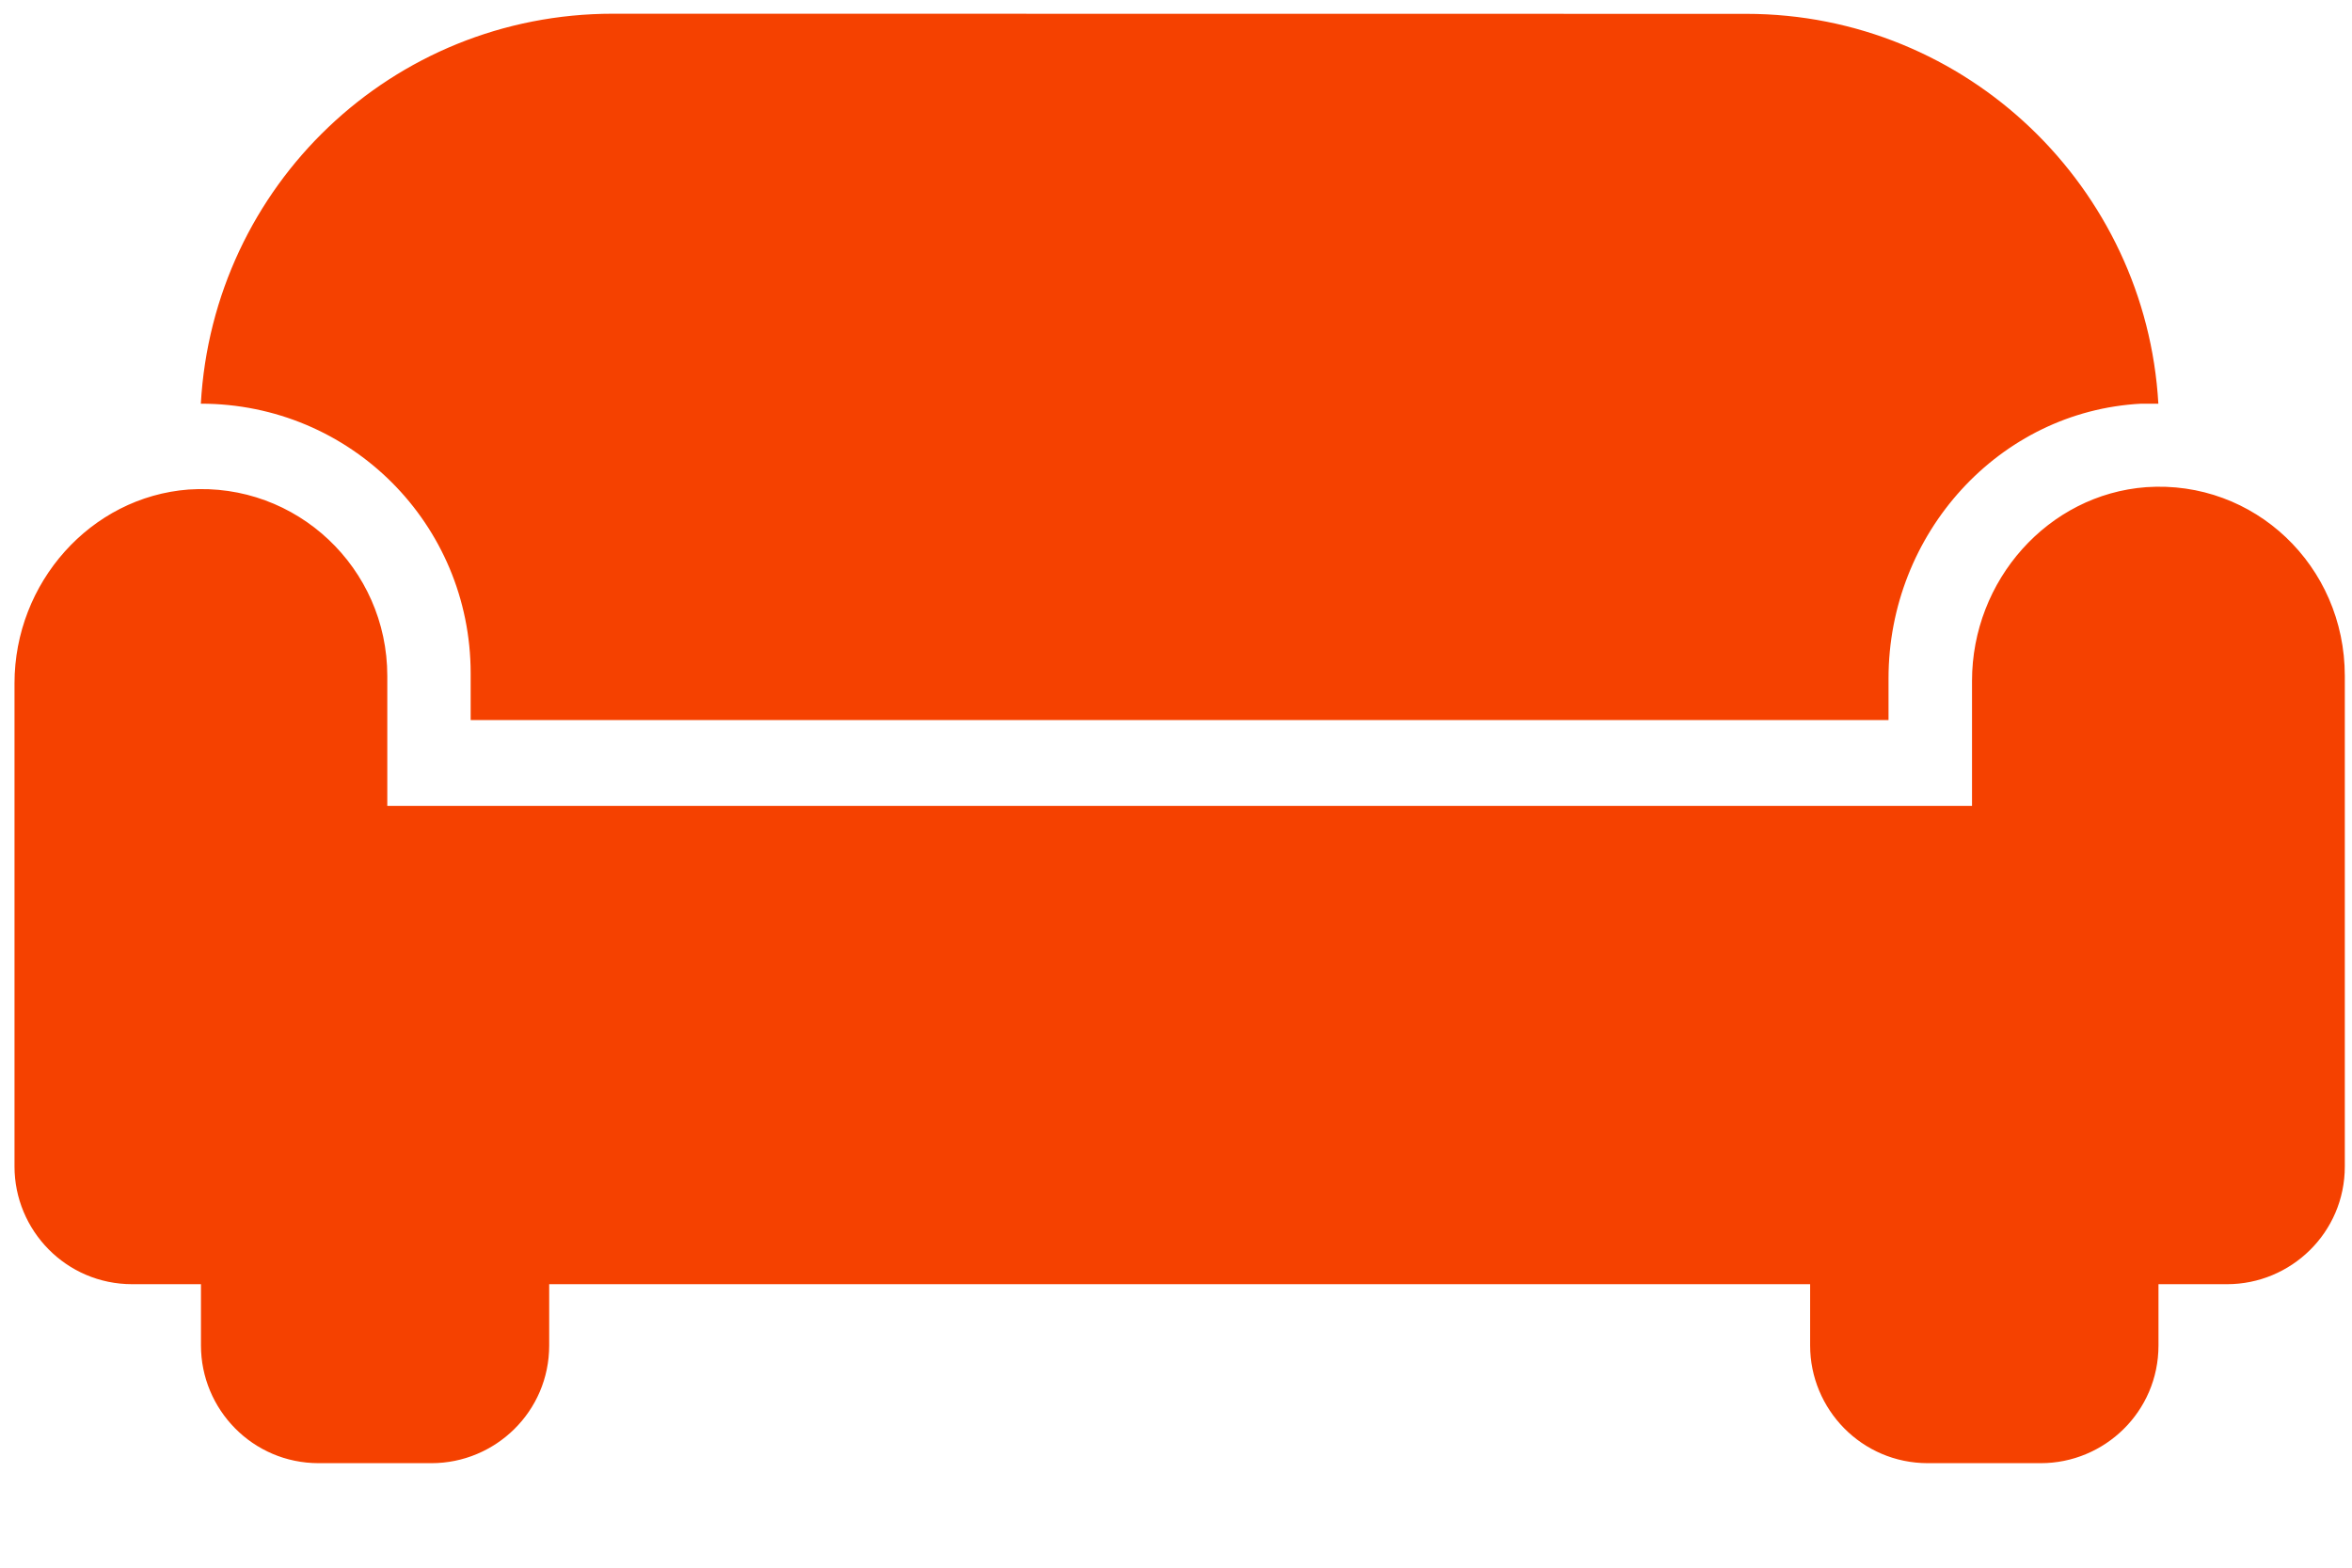
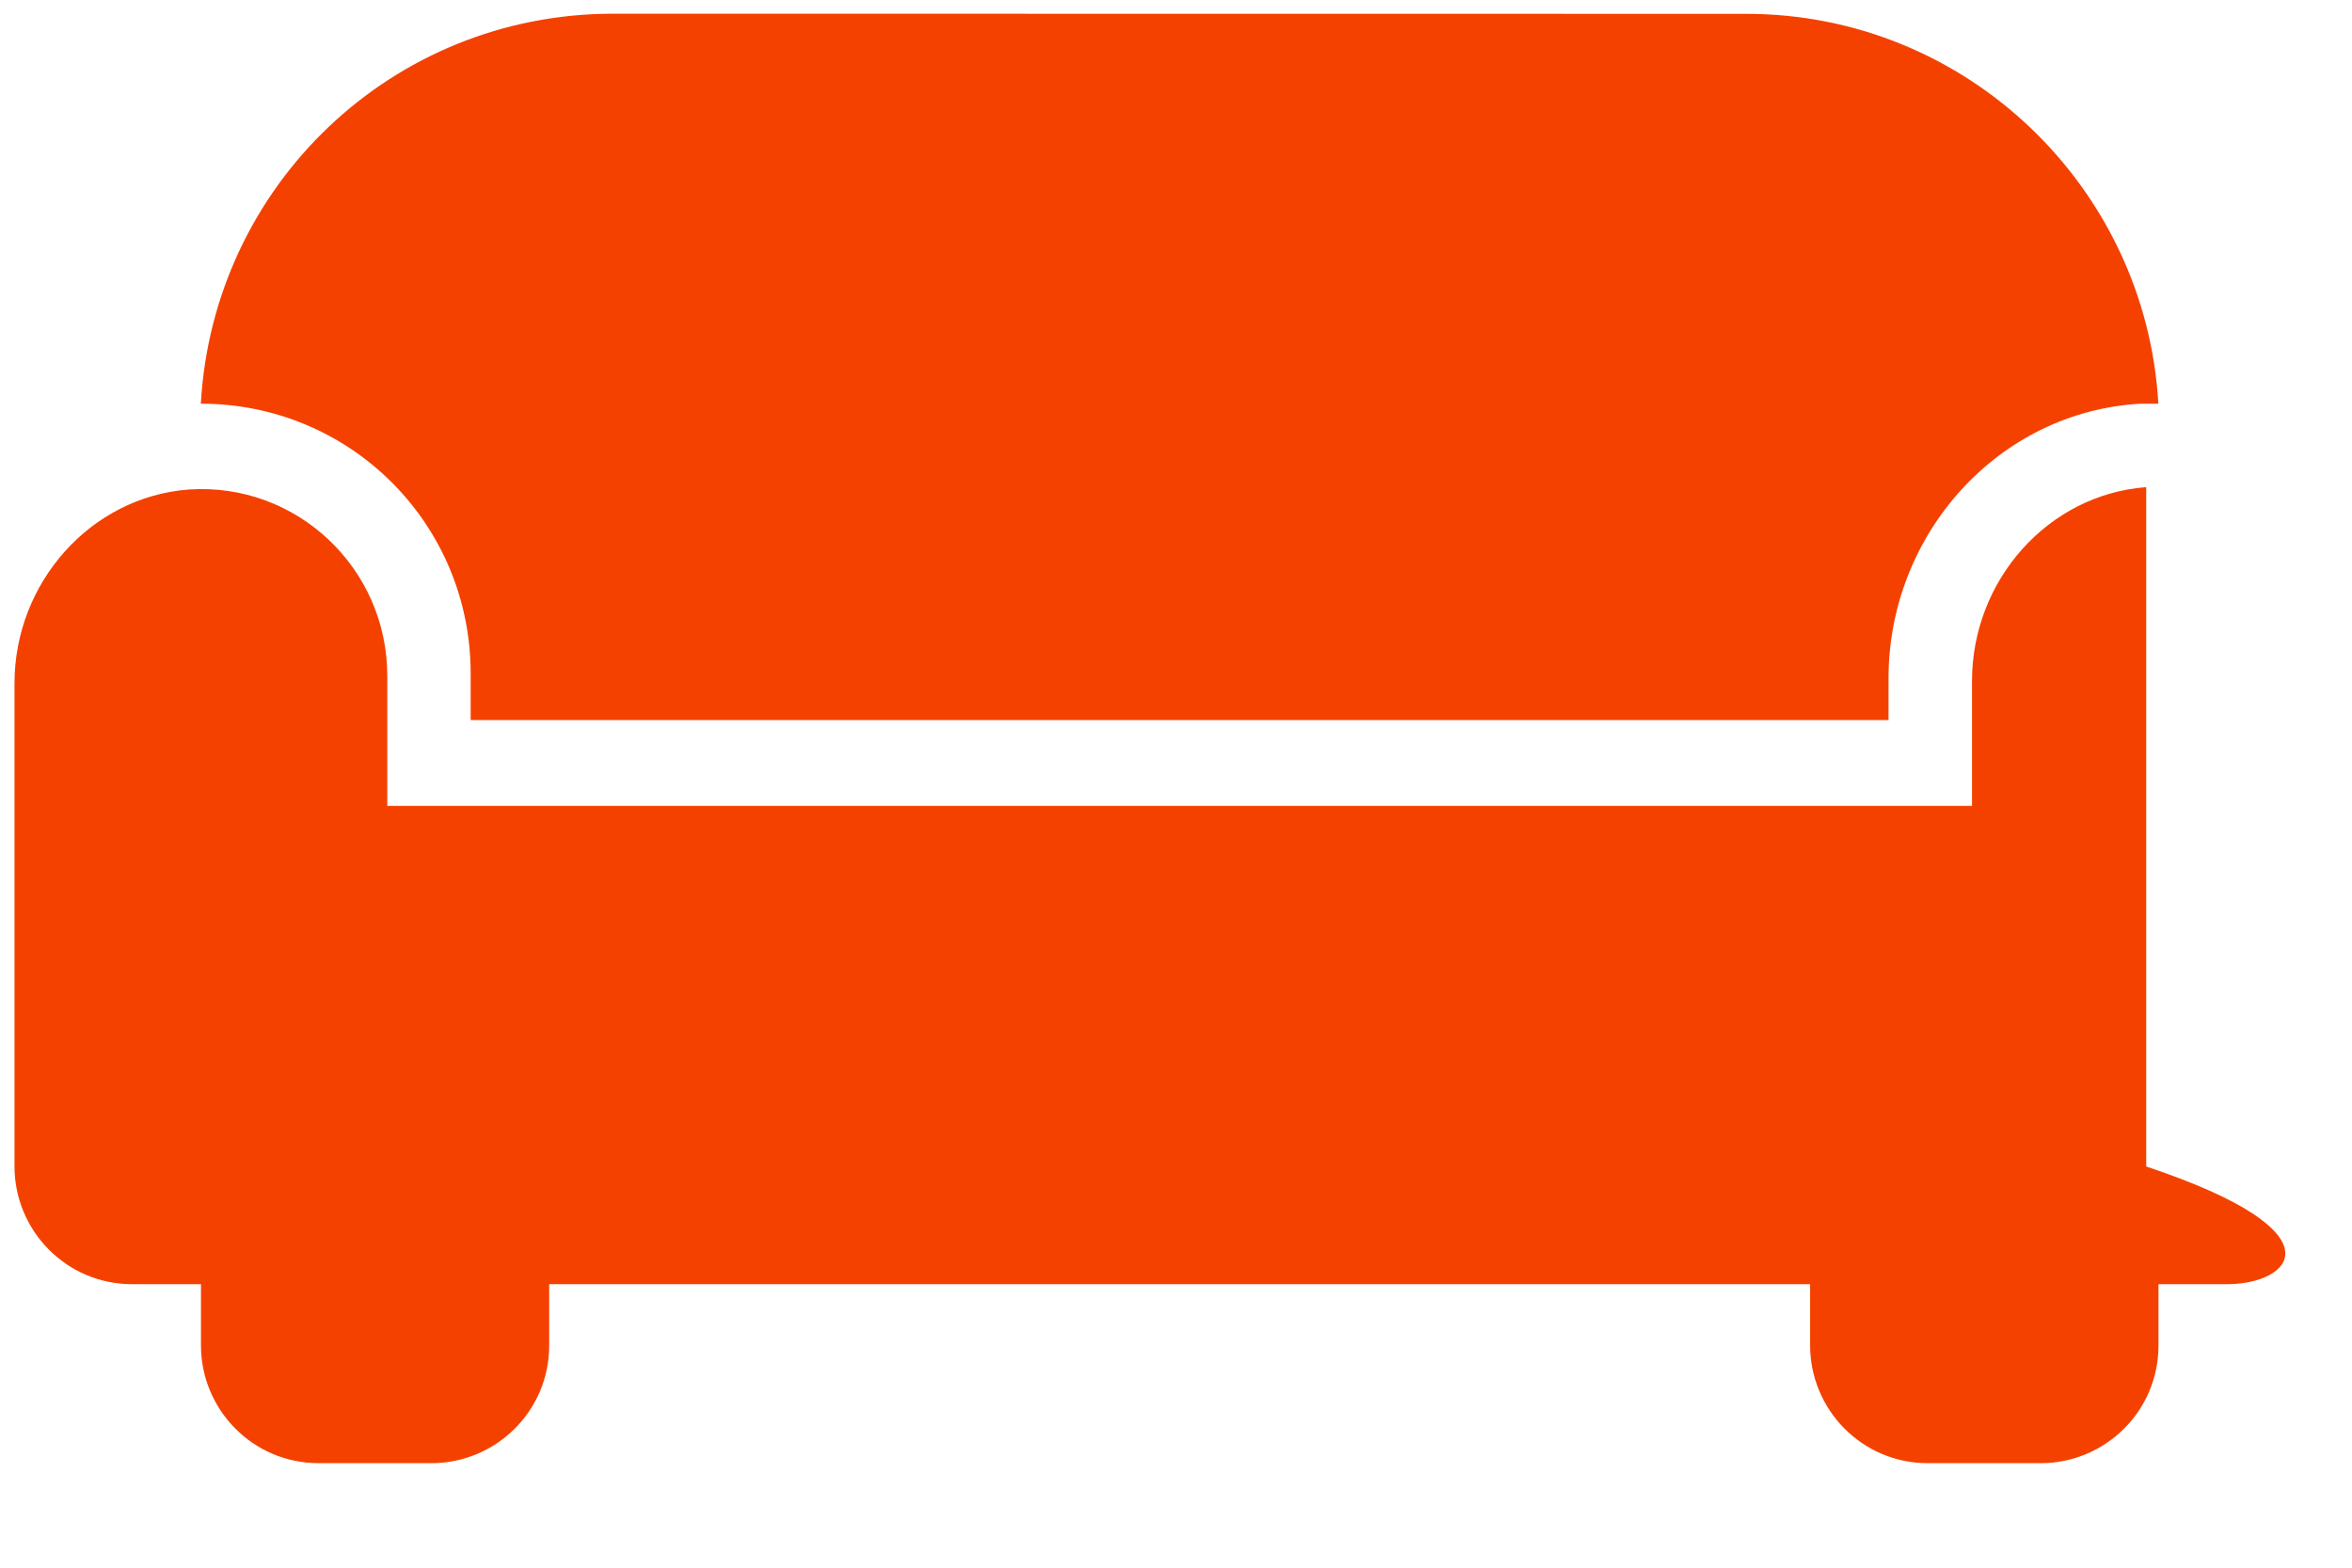
<svg xmlns="http://www.w3.org/2000/svg" width="18" height="12" viewBox="0 0 18 12" fill="none">
-   <path fill-rule="evenodd" clip-rule="evenodd" d="M3.602 5.512V5.155L3.602 5.155C3.602 4.01 2.682 3.09 1.537 3.09C1.631 1.42 3.001 0.105 4.691 0.105L13.364 0.106C15.054 0.106 16.424 1.438 16.518 3.09H16.387C15.298 3.147 14.453 4.085 14.453 5.193V5.512H3.602ZM15.092 5.212C15.092 4.442 15.674 3.785 16.425 3.729L16.425 3.729C17.251 3.672 17.945 4.329 17.945 5.174V8.929C17.945 9.436 17.532 9.83 17.044 9.83H16.519V10.299C16.519 10.806 16.106 11.2 15.618 11.2H14.754C14.247 11.2 13.853 10.787 13.853 10.299V9.83H4.203V10.299C4.203 10.806 3.79 11.2 3.302 11.2H2.439C1.932 11.2 1.538 10.787 1.538 10.299V9.83H1.012C0.505 9.83 0.111 9.417 0.111 8.929V5.23C0.111 4.461 0.693 3.804 1.444 3.747C2.27 3.691 2.964 4.348 2.964 5.174V6.169H15.092V5.212Z" fill="#F54100" />
+   <path fill-rule="evenodd" clip-rule="evenodd" d="M3.602 5.512V5.155L3.602 5.155C3.602 4.01 2.682 3.09 1.537 3.09C1.631 1.42 3.001 0.105 4.691 0.105L13.364 0.106C15.054 0.106 16.424 1.438 16.518 3.09H16.387C15.298 3.147 14.453 4.085 14.453 5.193V5.512H3.602ZM15.092 5.212C15.092 4.442 15.674 3.785 16.425 3.729L16.425 3.729V8.929C17.945 9.436 17.532 9.83 17.044 9.83H16.519V10.299C16.519 10.806 16.106 11.2 15.618 11.2H14.754C14.247 11.2 13.853 10.787 13.853 10.299V9.83H4.203V10.299C4.203 10.806 3.79 11.2 3.302 11.2H2.439C1.932 11.2 1.538 10.787 1.538 10.299V9.83H1.012C0.505 9.83 0.111 9.417 0.111 8.929V5.23C0.111 4.461 0.693 3.804 1.444 3.747C2.27 3.691 2.964 4.348 2.964 5.174V6.169H15.092V5.212Z" fill="#F54100" />
</svg>